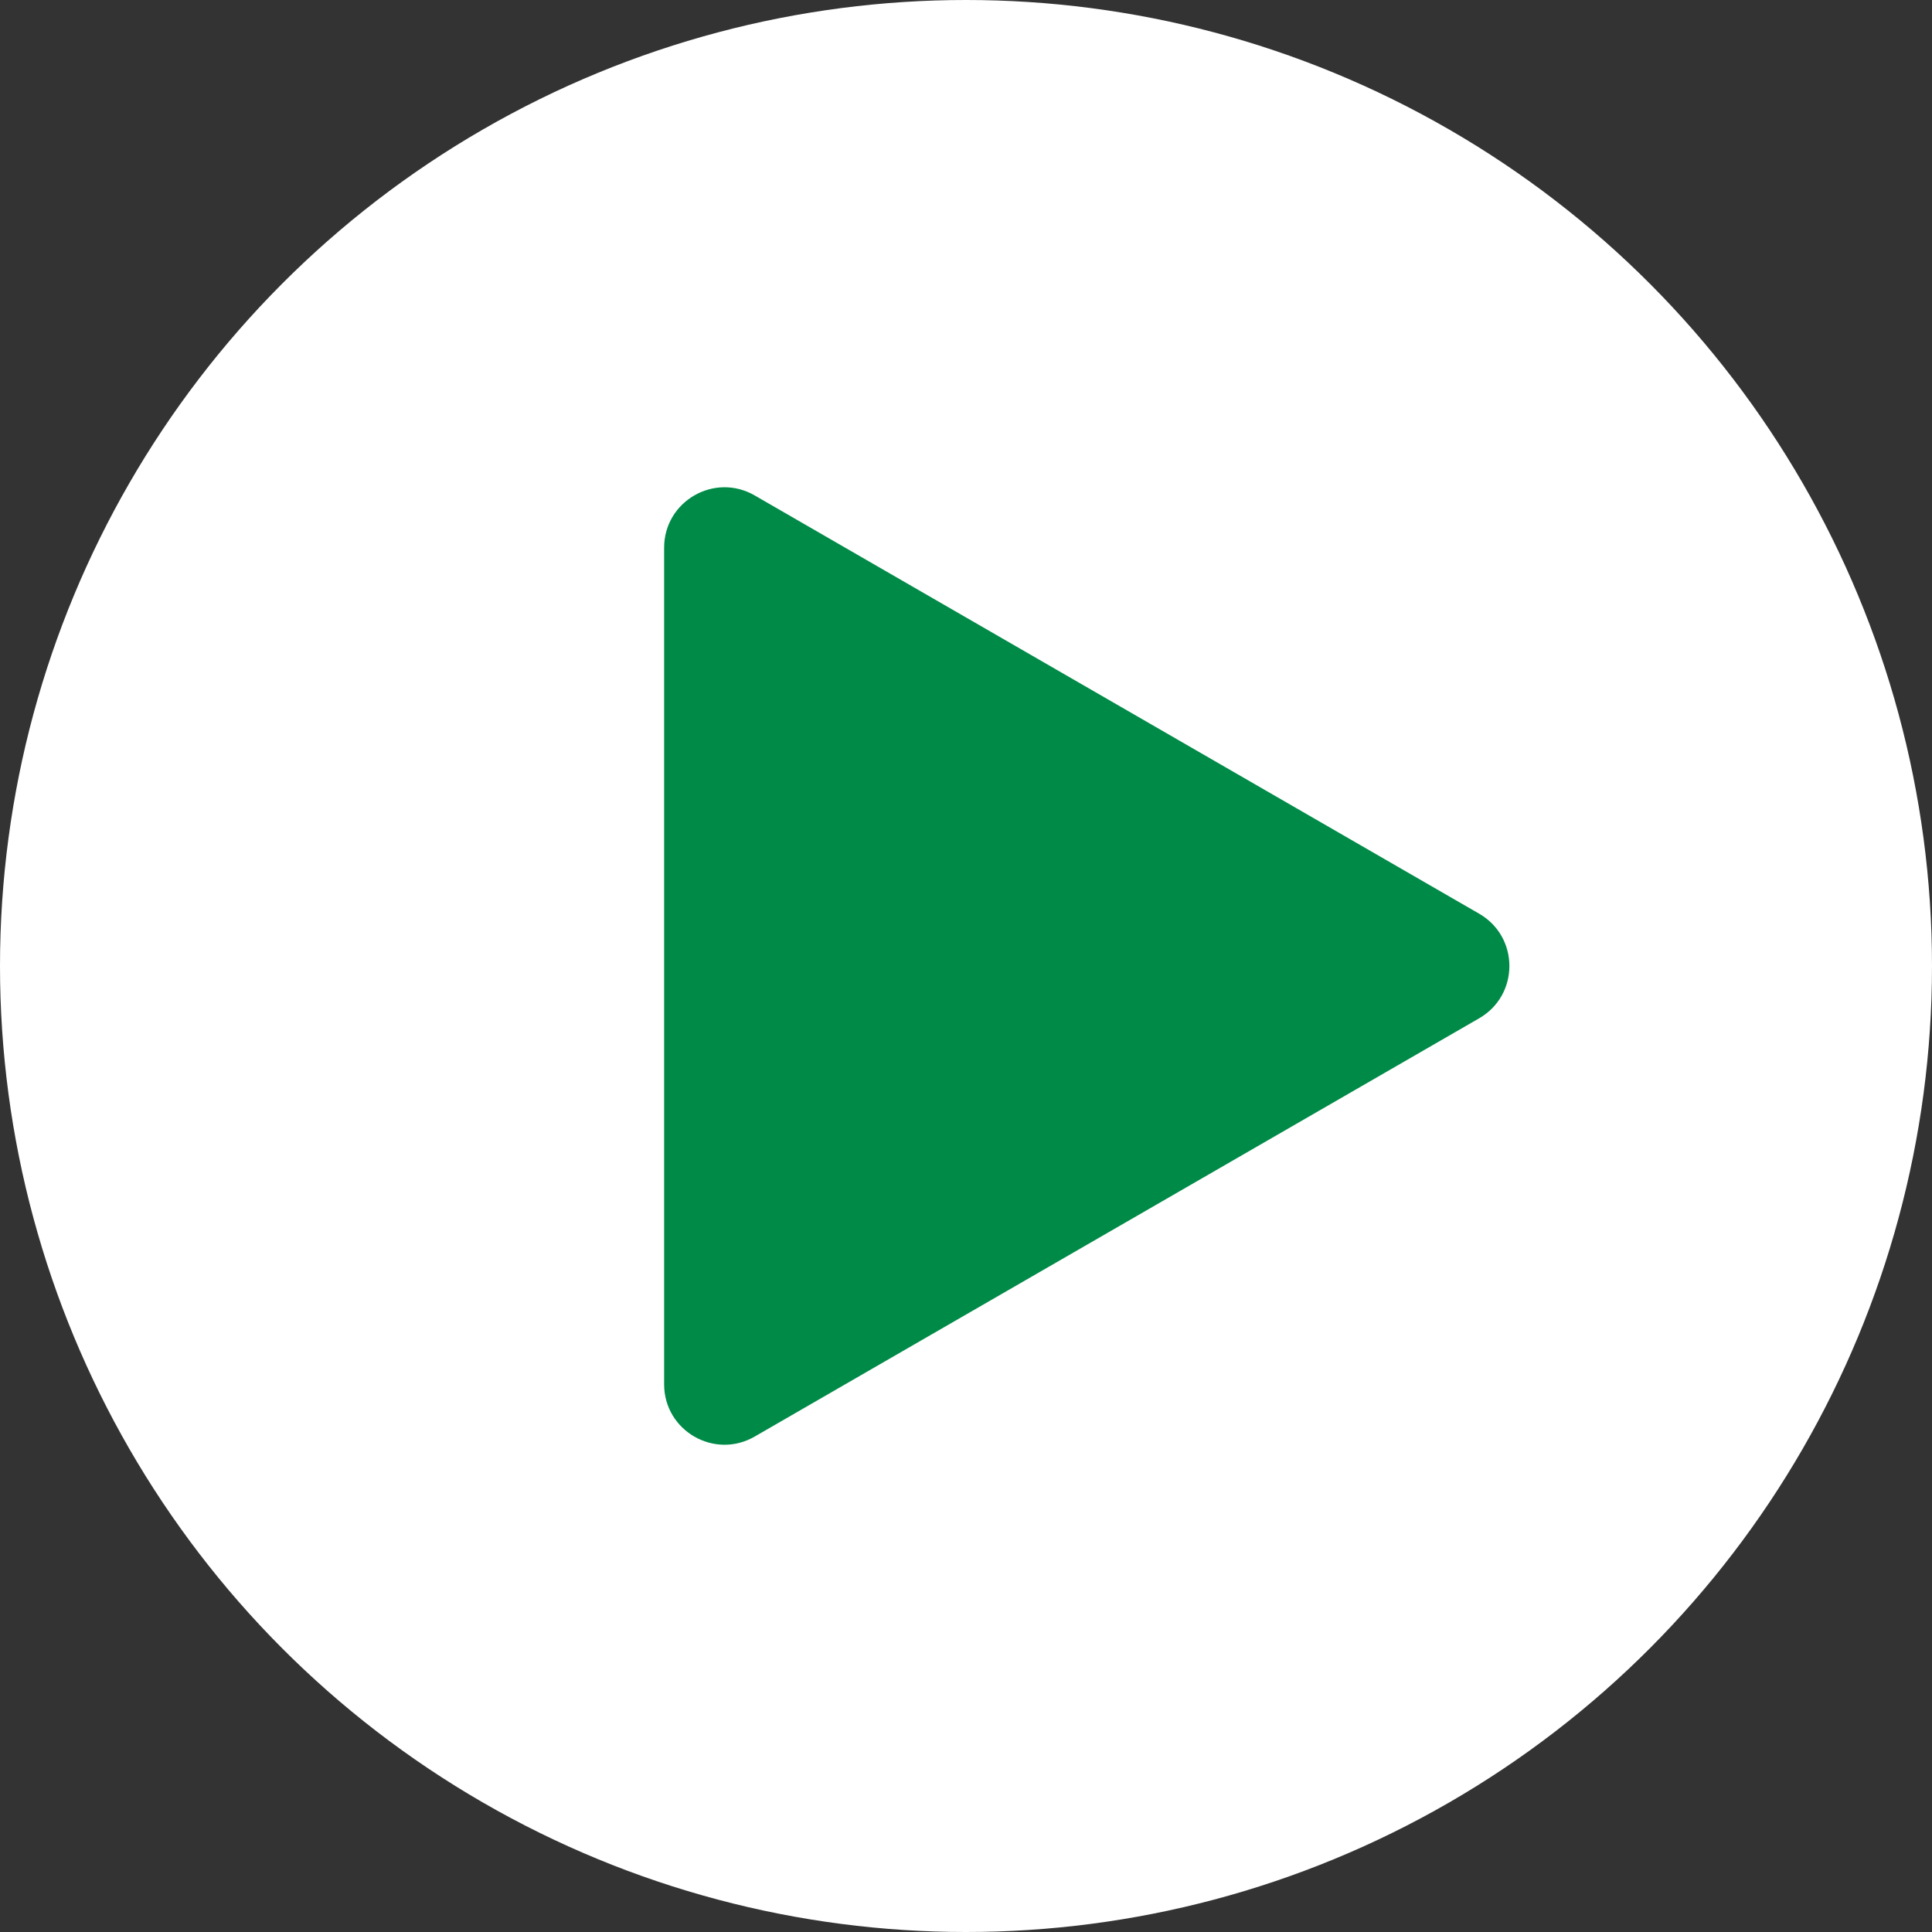
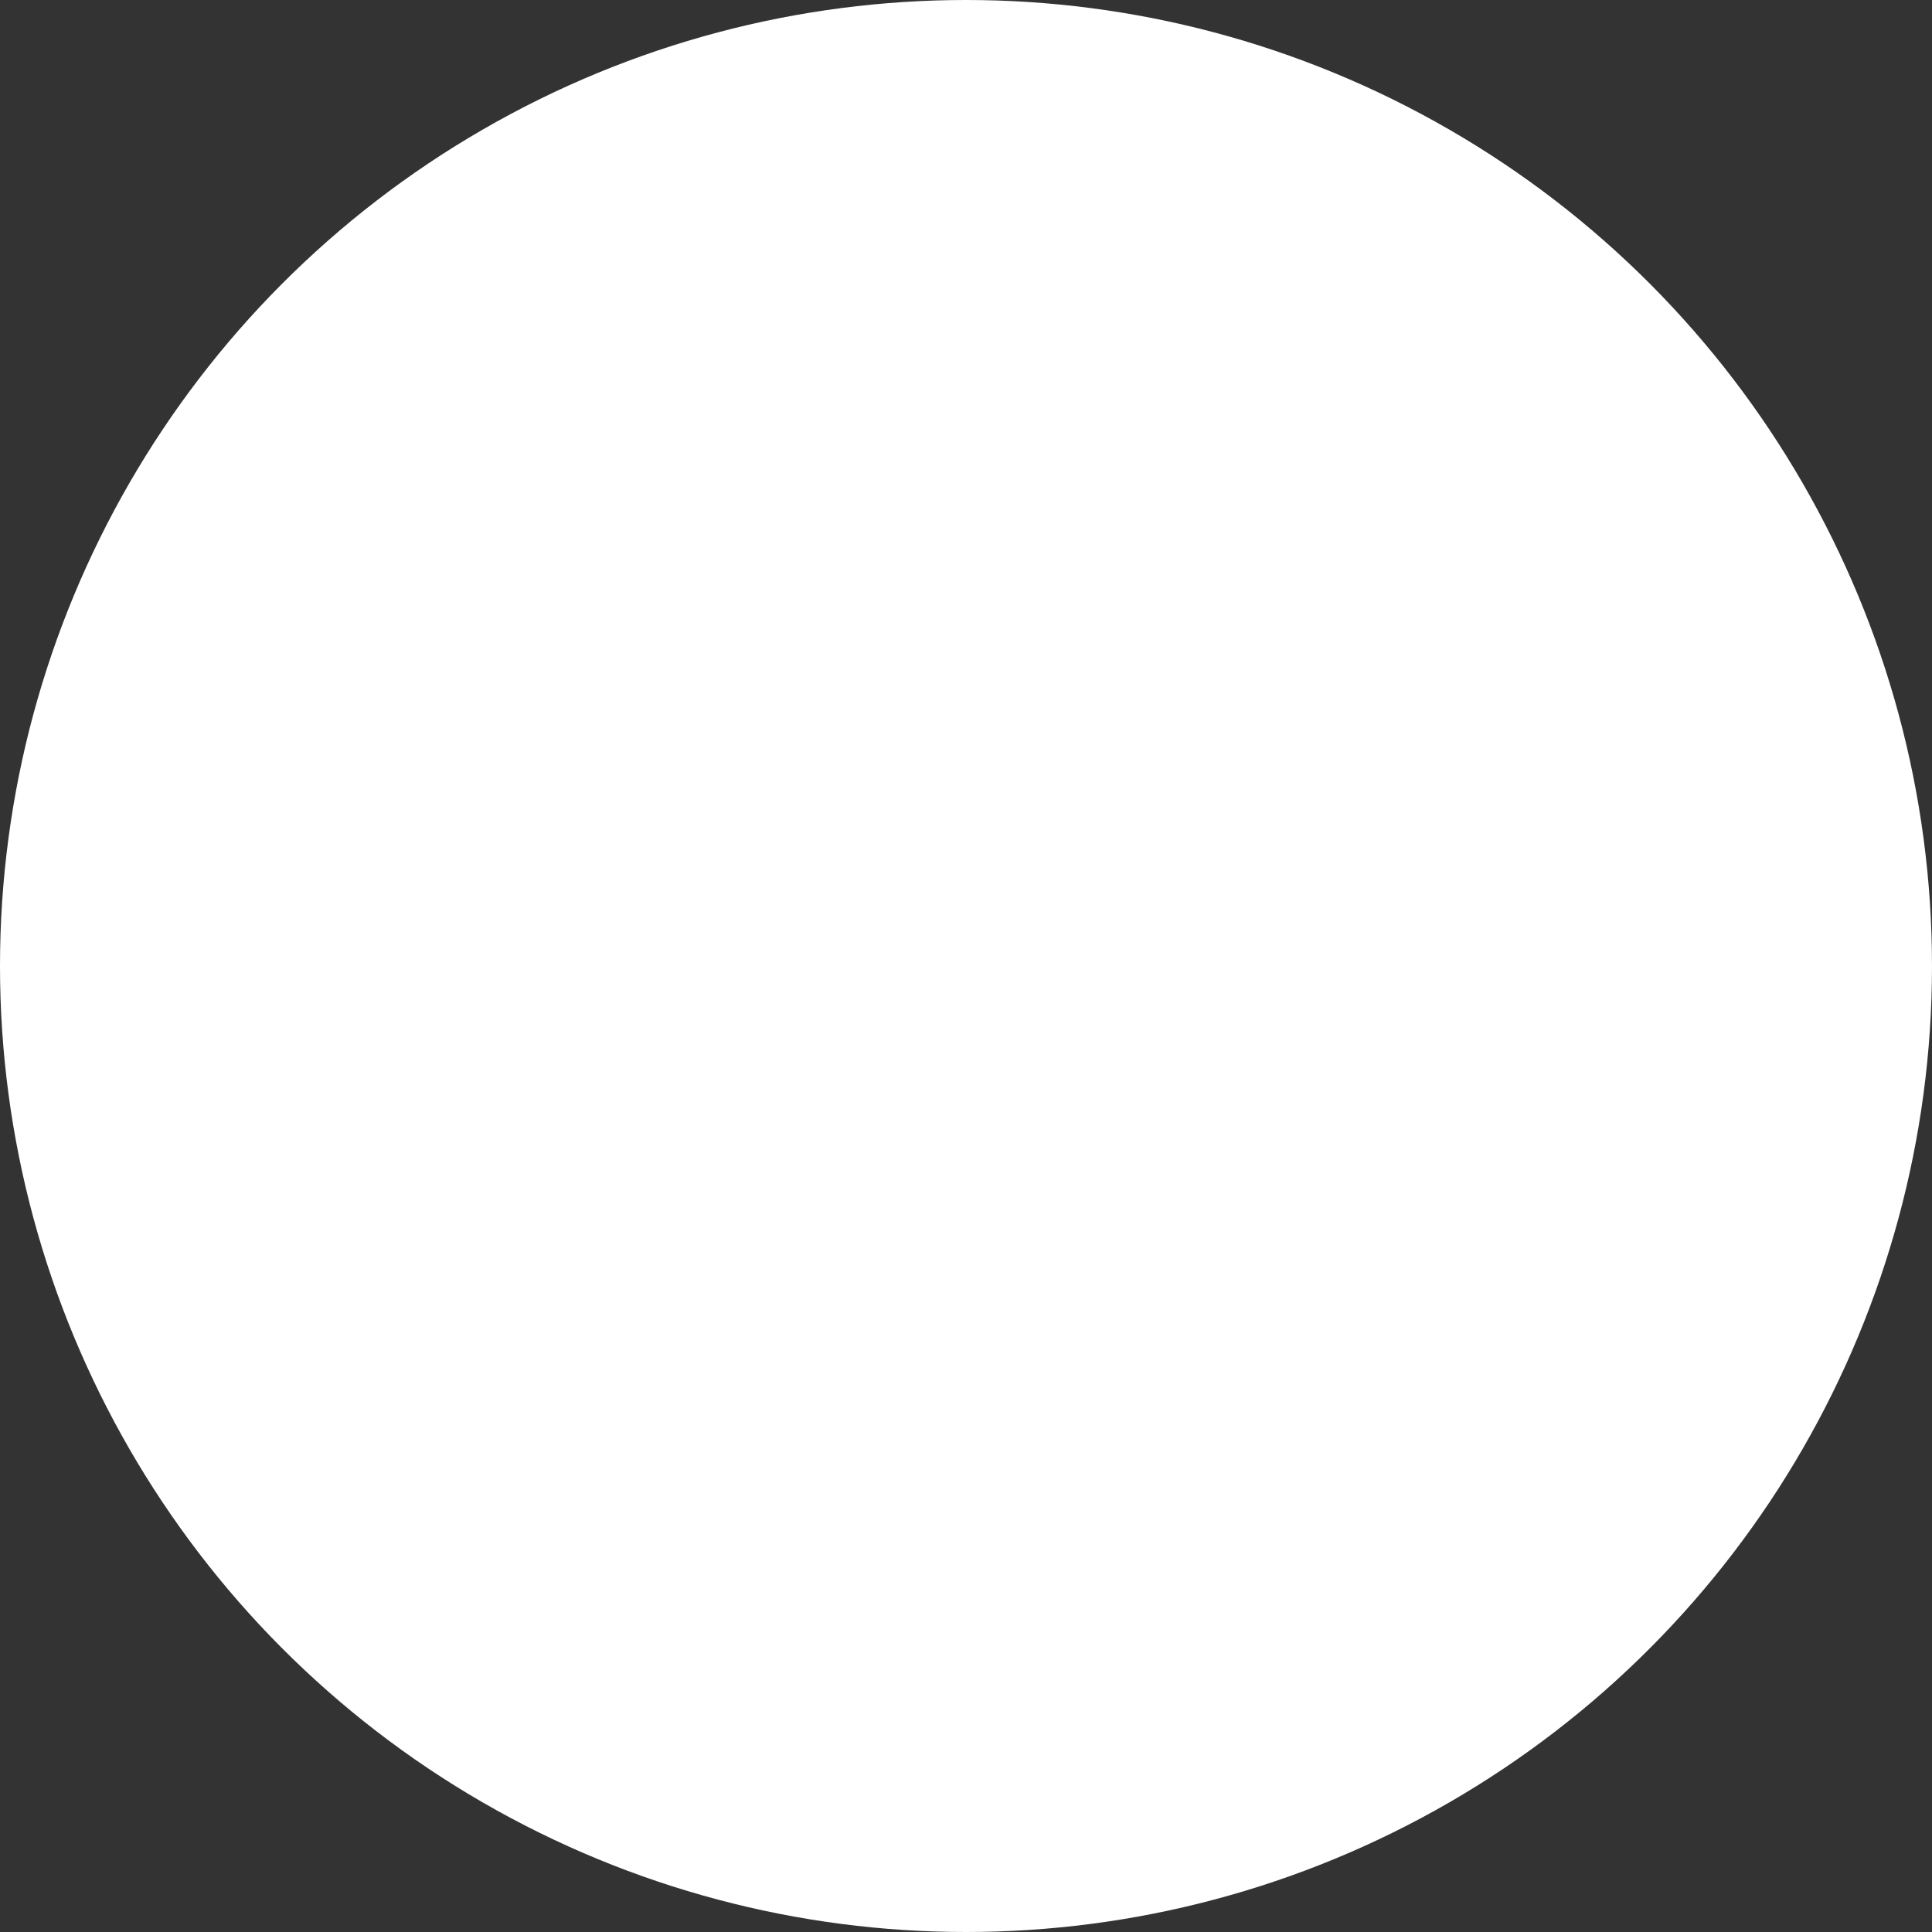
<svg xmlns="http://www.w3.org/2000/svg" width="32" height="32" viewBox="0 0 32 32" fill="none">
  <rect x="0" y="0" width="32" height="32" fill="#333333" stroke="none" />
  <circle cx="16" cy="16" r="16" fill="white" />
-   <path d="M24.5 15.134C25.167 15.519 25.167 16.481 24.5 16.866L12.5 23.794C11.833 24.179 11 23.698 11 22.928L11 9.072C11 8.302 11.833 7.821 12.5 8.206L24.5 15.134Z" fill="#008A47" />
</svg>